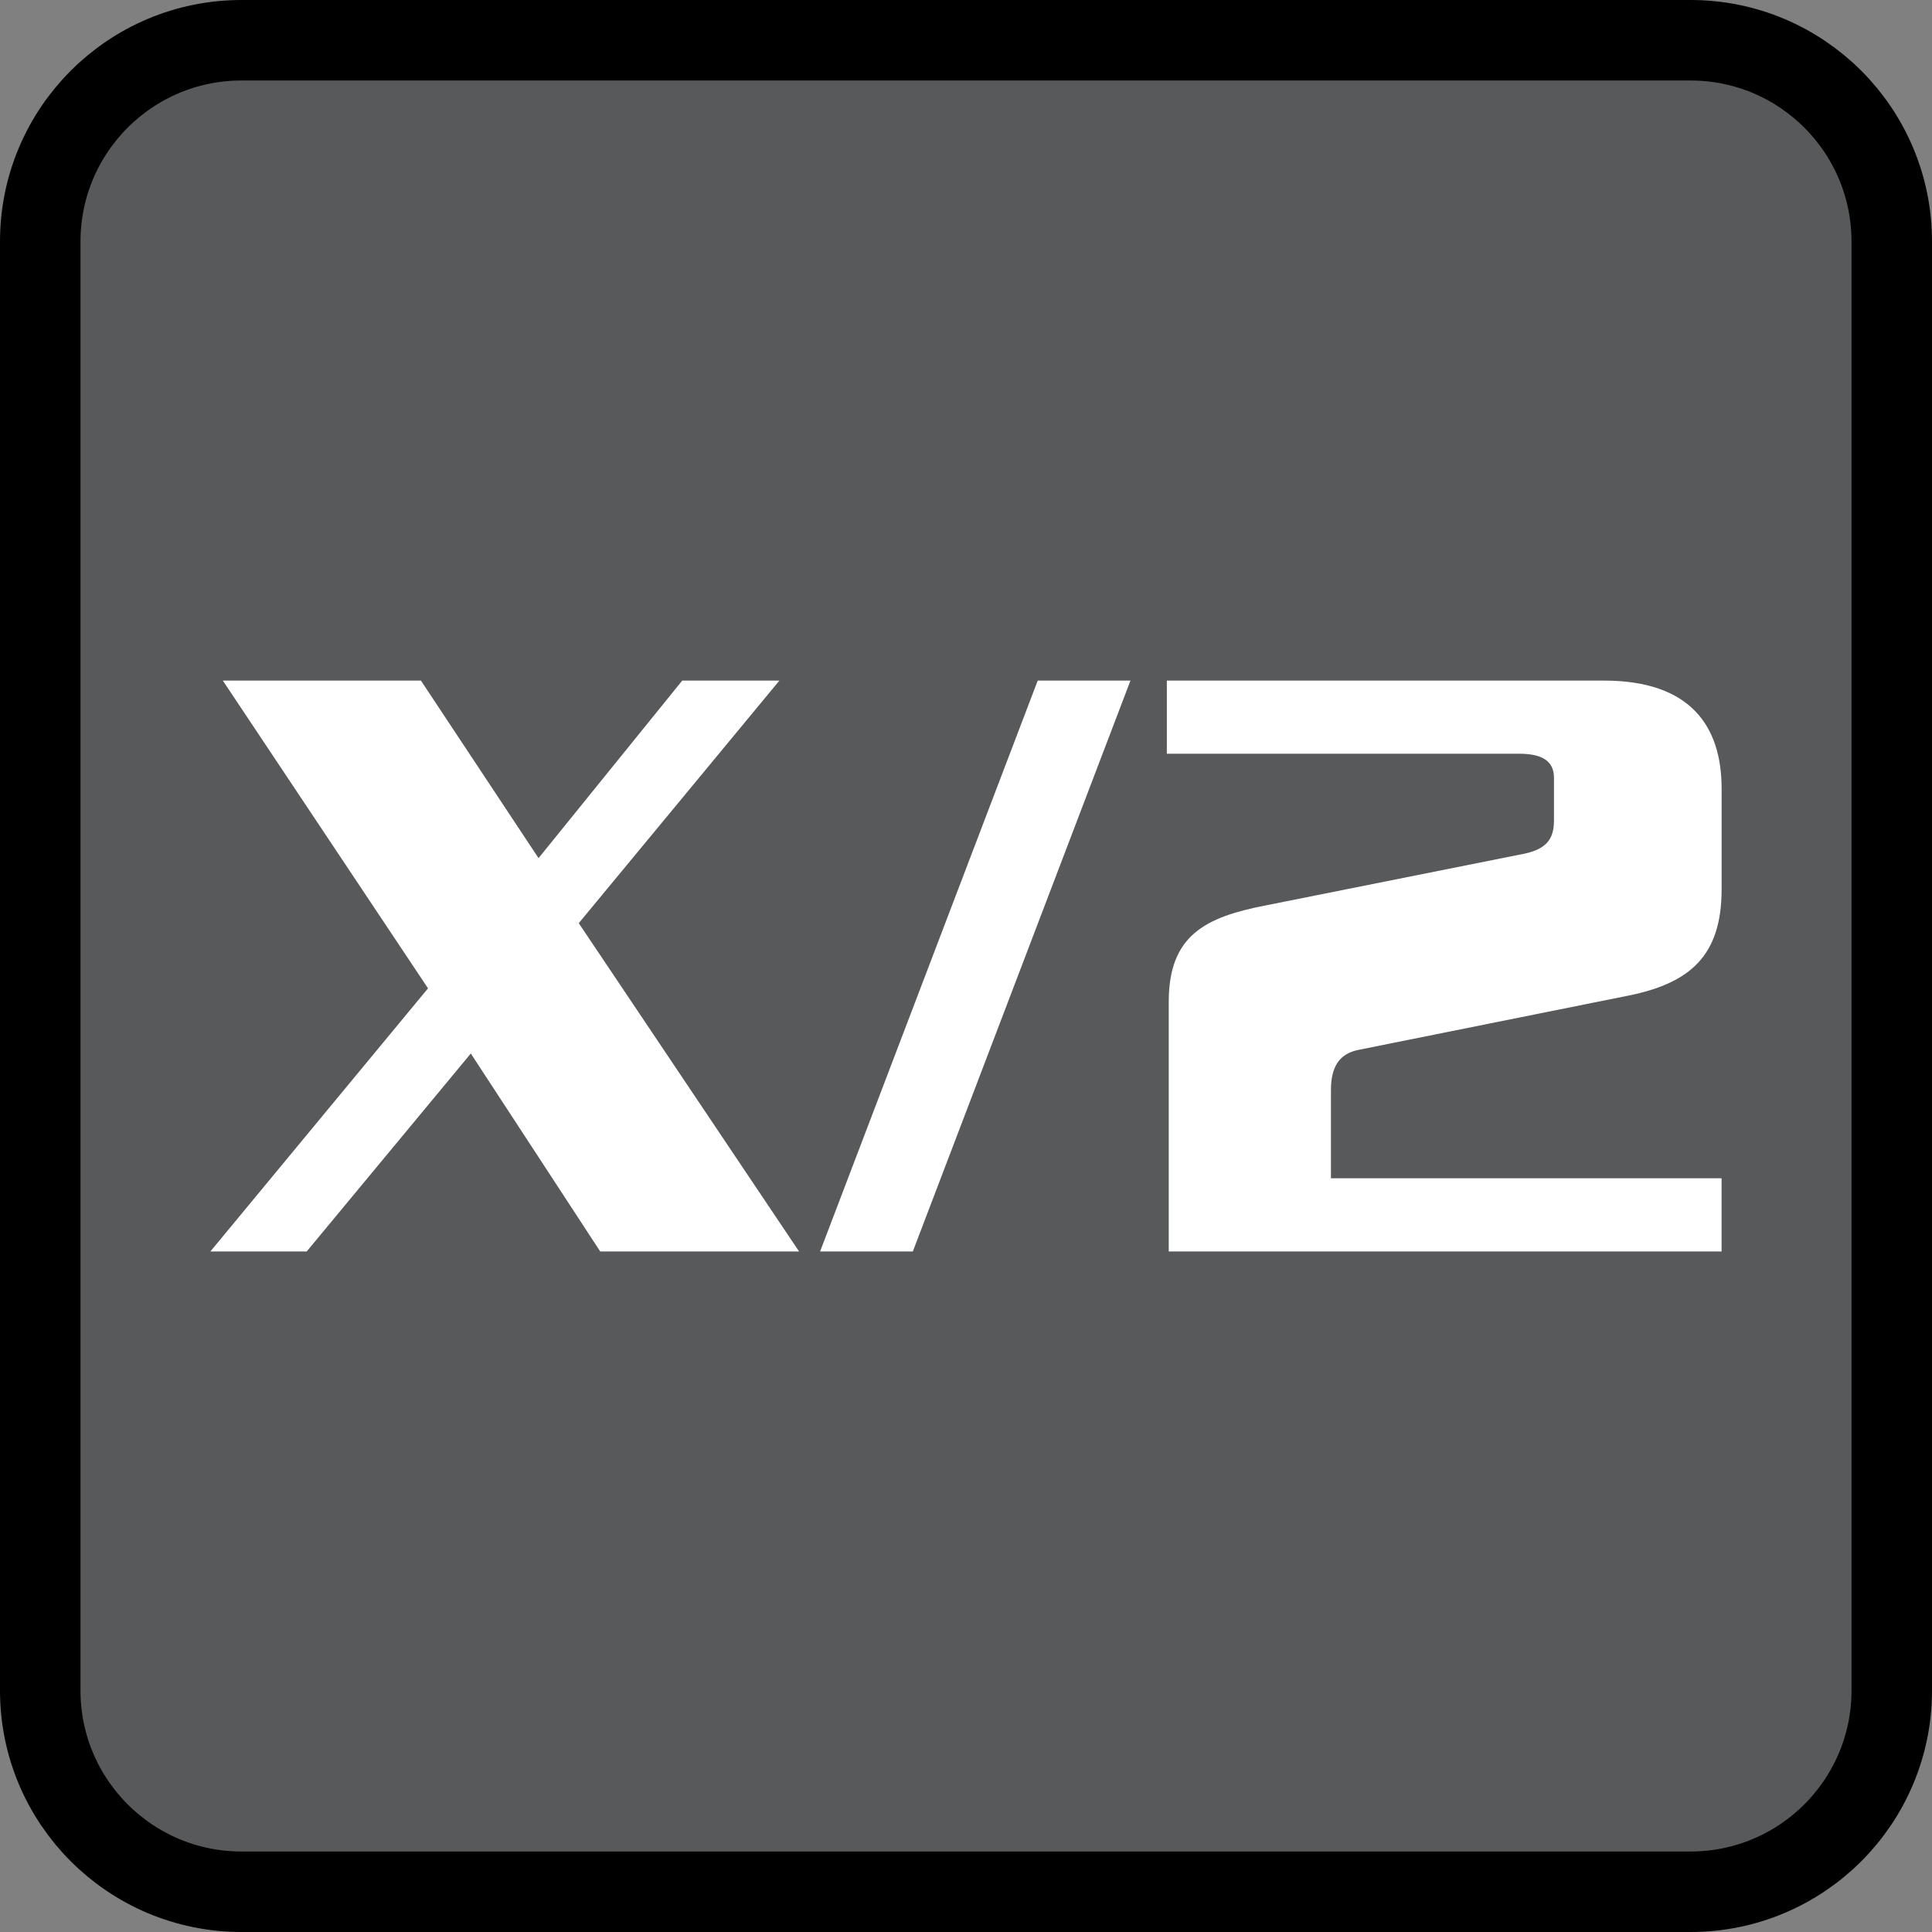
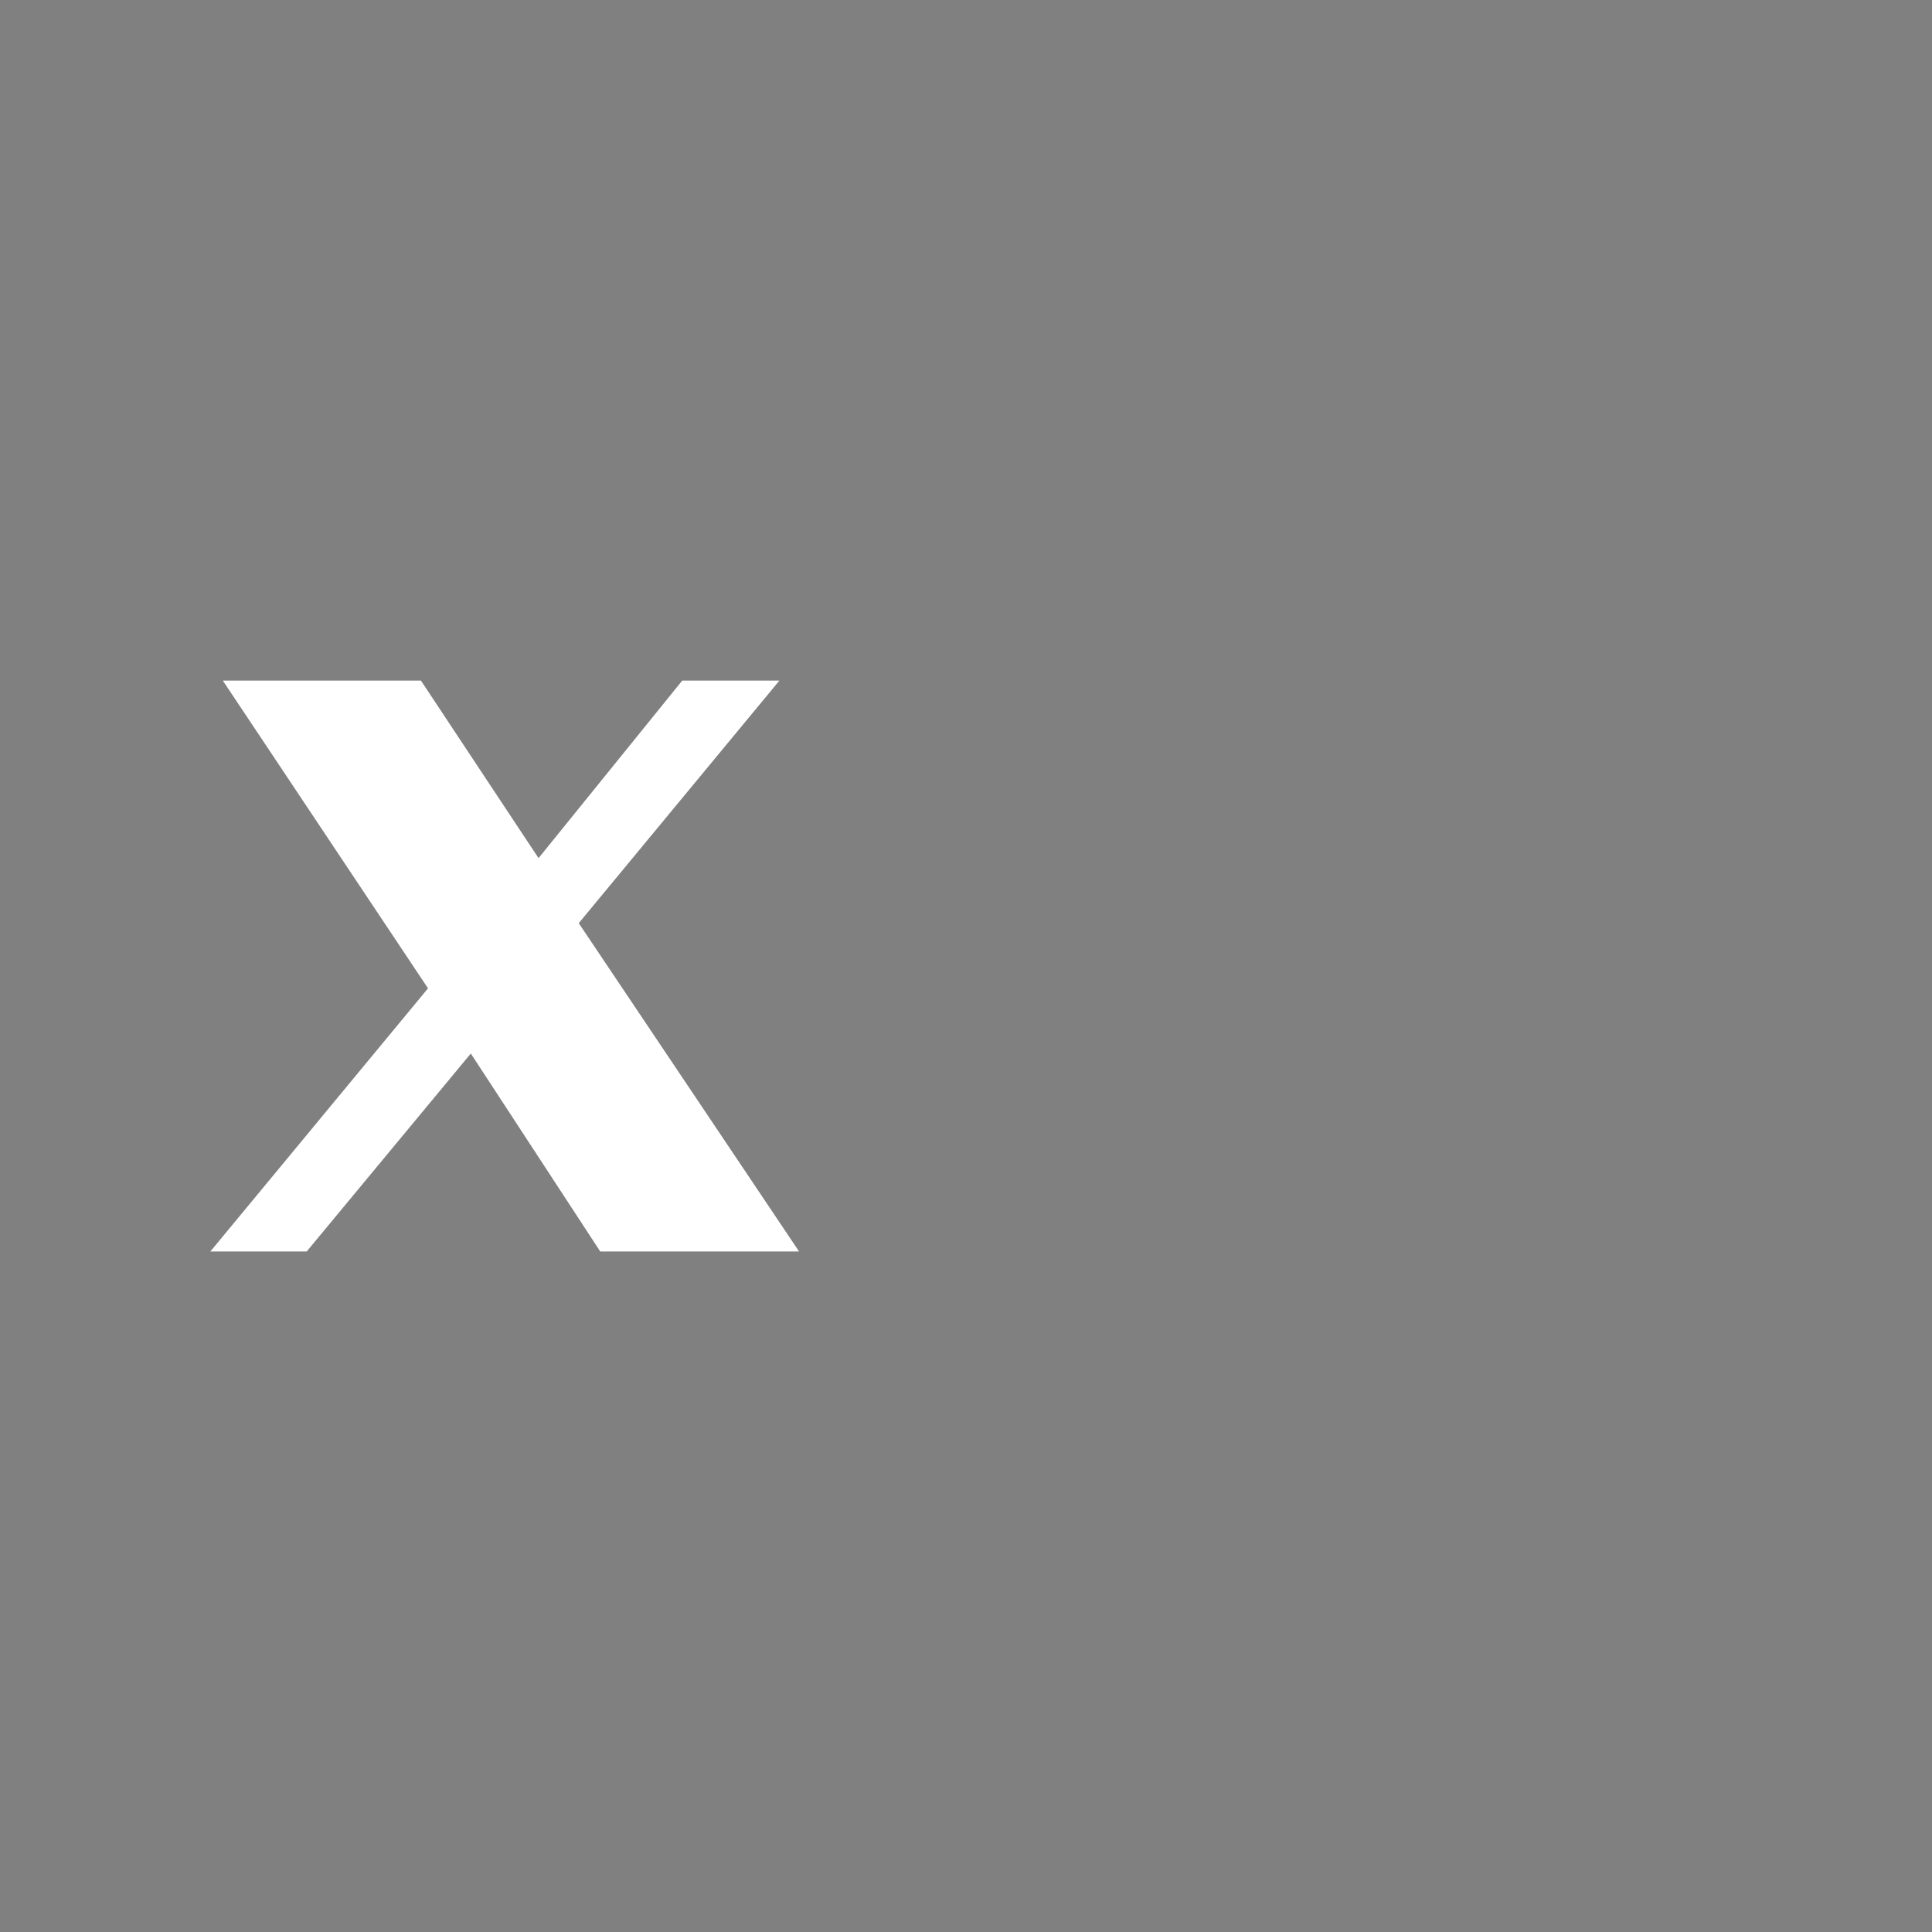
<svg xmlns="http://www.w3.org/2000/svg" version="1.1" x="0px" y="0px" width="48px" height="48px" viewBox="0 0 48 48" xml:space="preserve">
  <rect x="0" y="0" width="48" height="48" fill="#808080" stroke="none" />
-   <path fill="#58595B" stroke="#000000" stroke-width="2" stroke-miterlimit="10" d="M47,42c0,2.762-2.238,5-5,5H6  c-2.761,0-5-2.238-5-5V6c0-2.761,2.239-5,5-5h36c2.762,0,5,2.239,5,5V42z" />
  <g>
    <polygon fill="#FFFFFF" points="14.912,31.092 11.697,26.174 7.62,31.092 5.227,31.092 10.634,24.555 5.536,16.909 10.458,16.909    13.38,21.32 16.95,16.909 19.364,16.909 14.379,22.936 19.852,31.092  " />
-     <polygon fill="#FFFFFF" points="22.679,31.092 20.375,31.092 25.782,16.909 28.086,16.909  " />
-     <path fill="#FFFFFF" d="M29.037,31.092v-6.204c0-1.664,0.928-2.105,2.412-2.394l6.428-1.285c0.51-0.112,0.731-0.333,0.731-0.821   v-1.063c0-0.398-0.266-0.599-0.864-0.599H28.99v-1.817h10.858c2.15,0,2.925,1.13,2.925,2.682v2.504   c0,1.641-0.774,2.326-2.303,2.638l-6.715,1.35c-0.465,0.092-0.688,0.401-0.688,1v2.191h9.705v1.818H29.037z" />
  </g>
</svg>